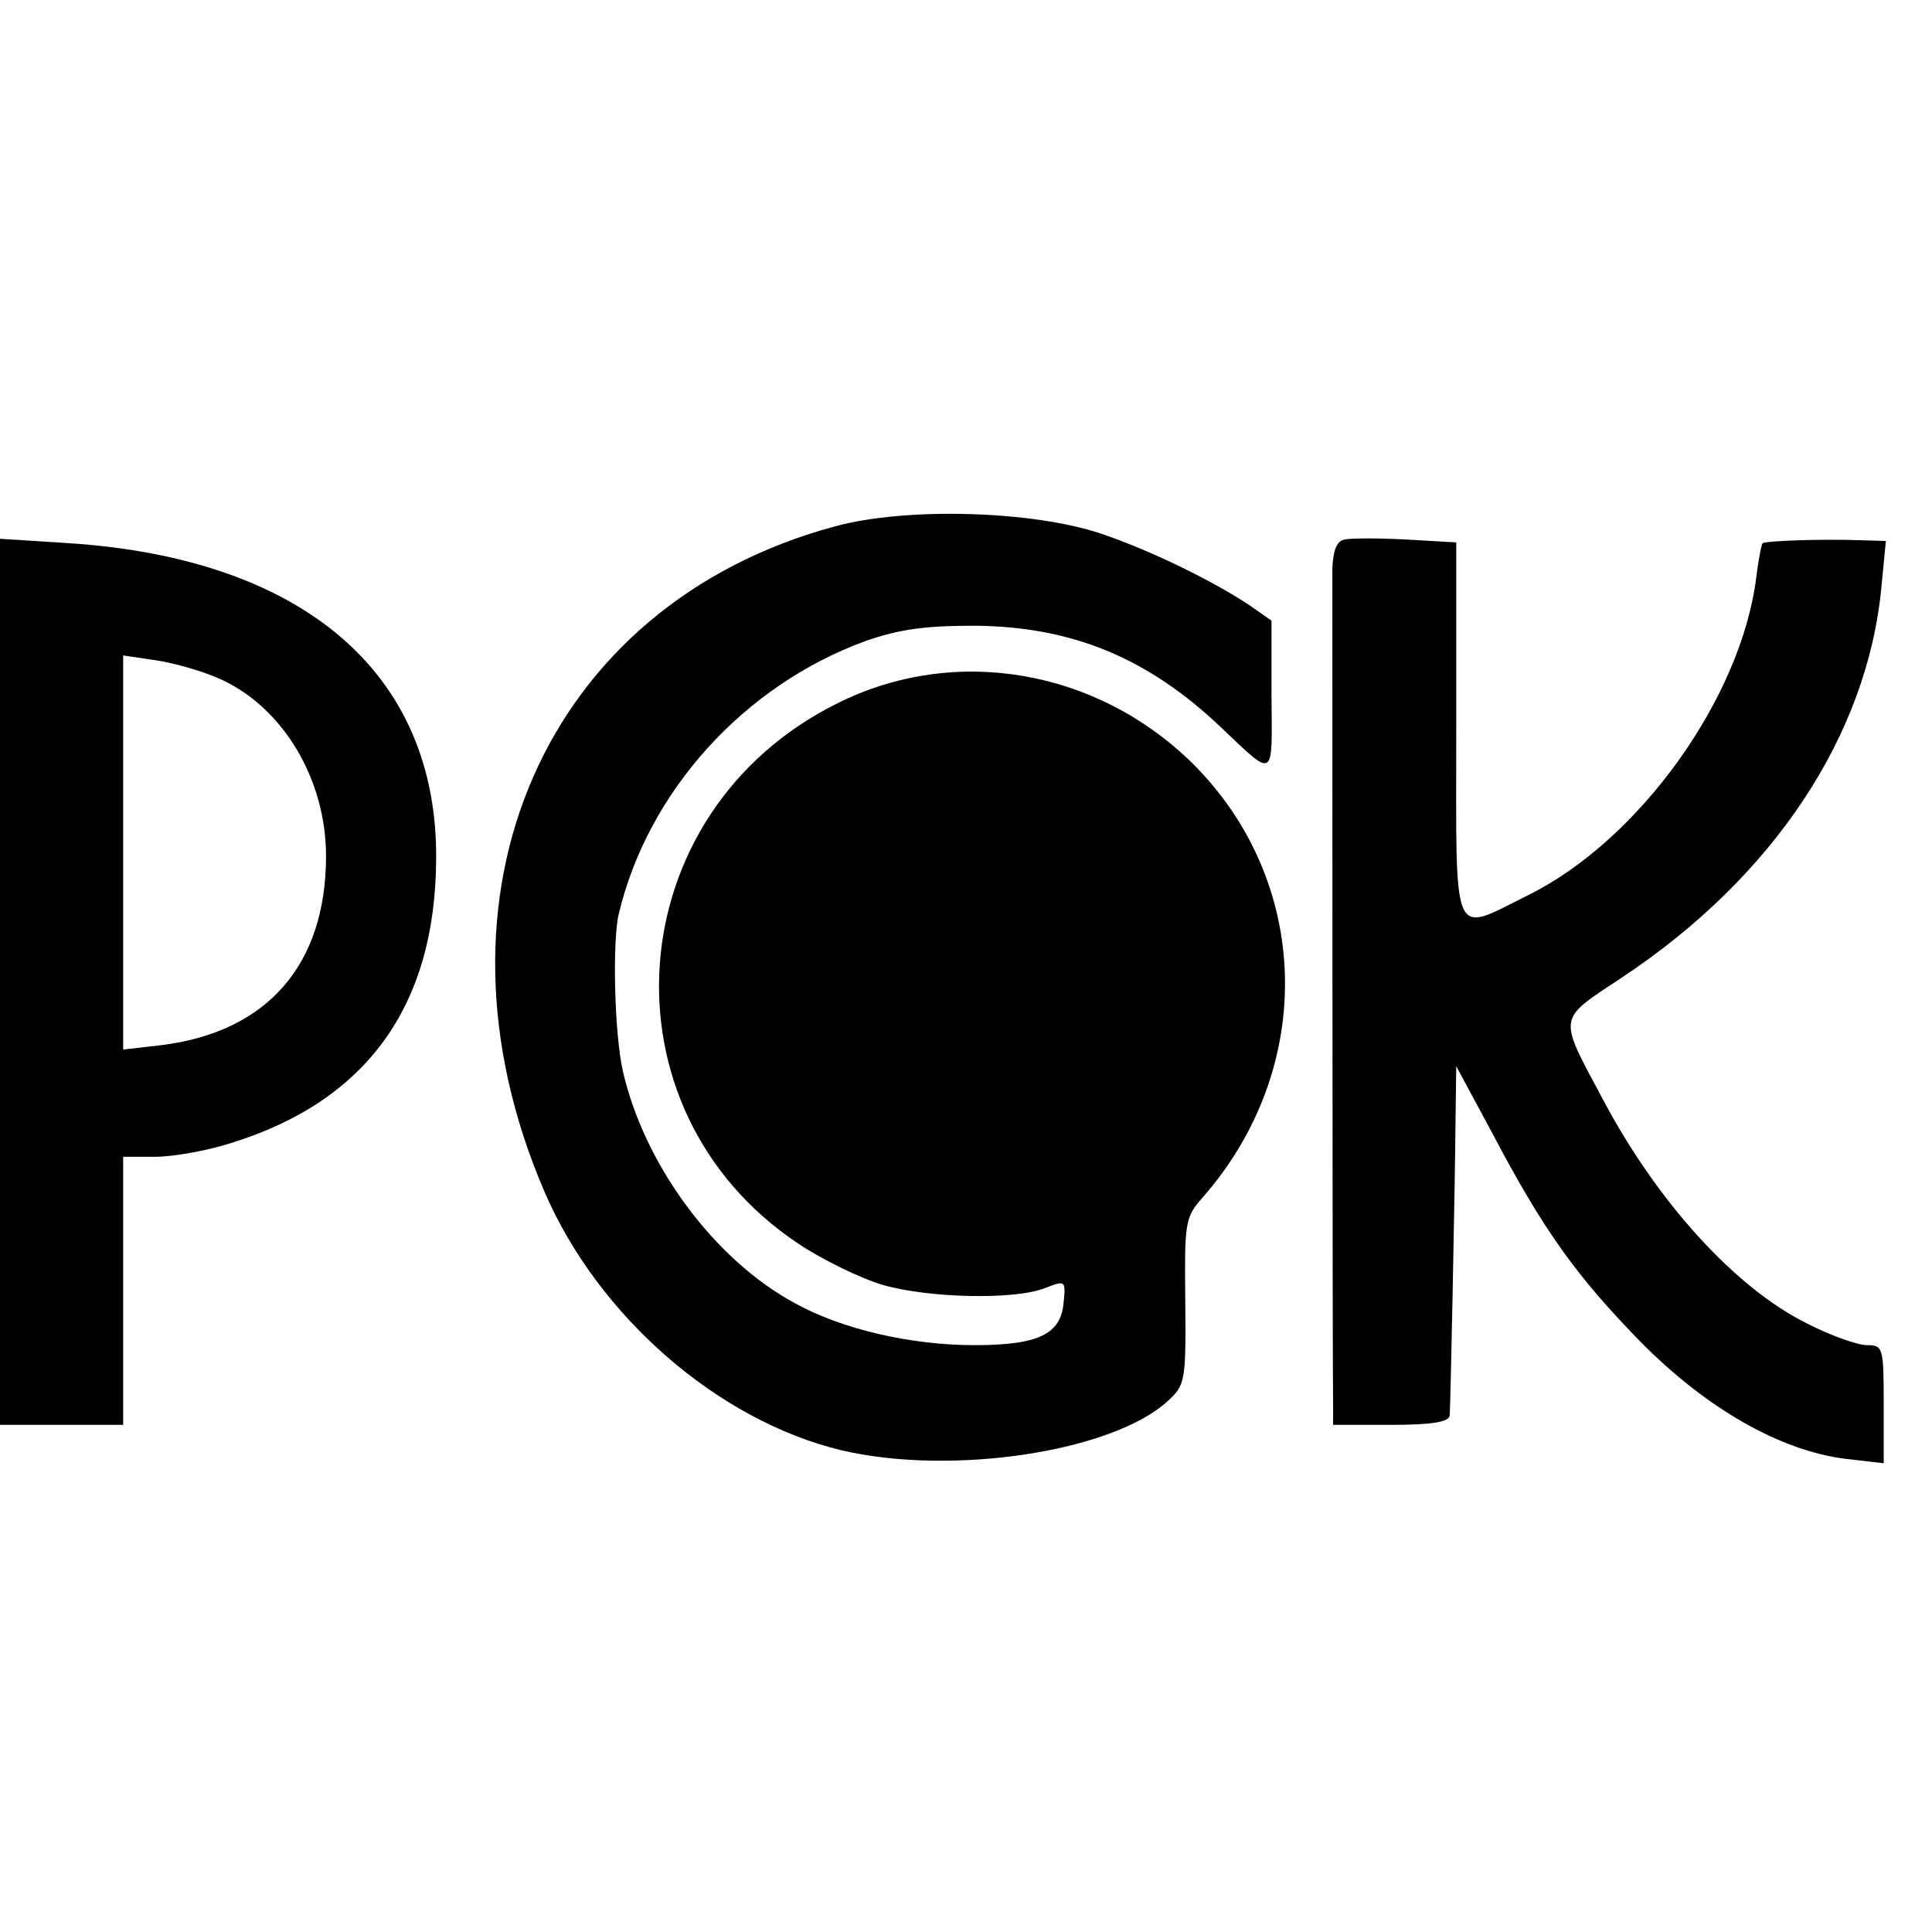
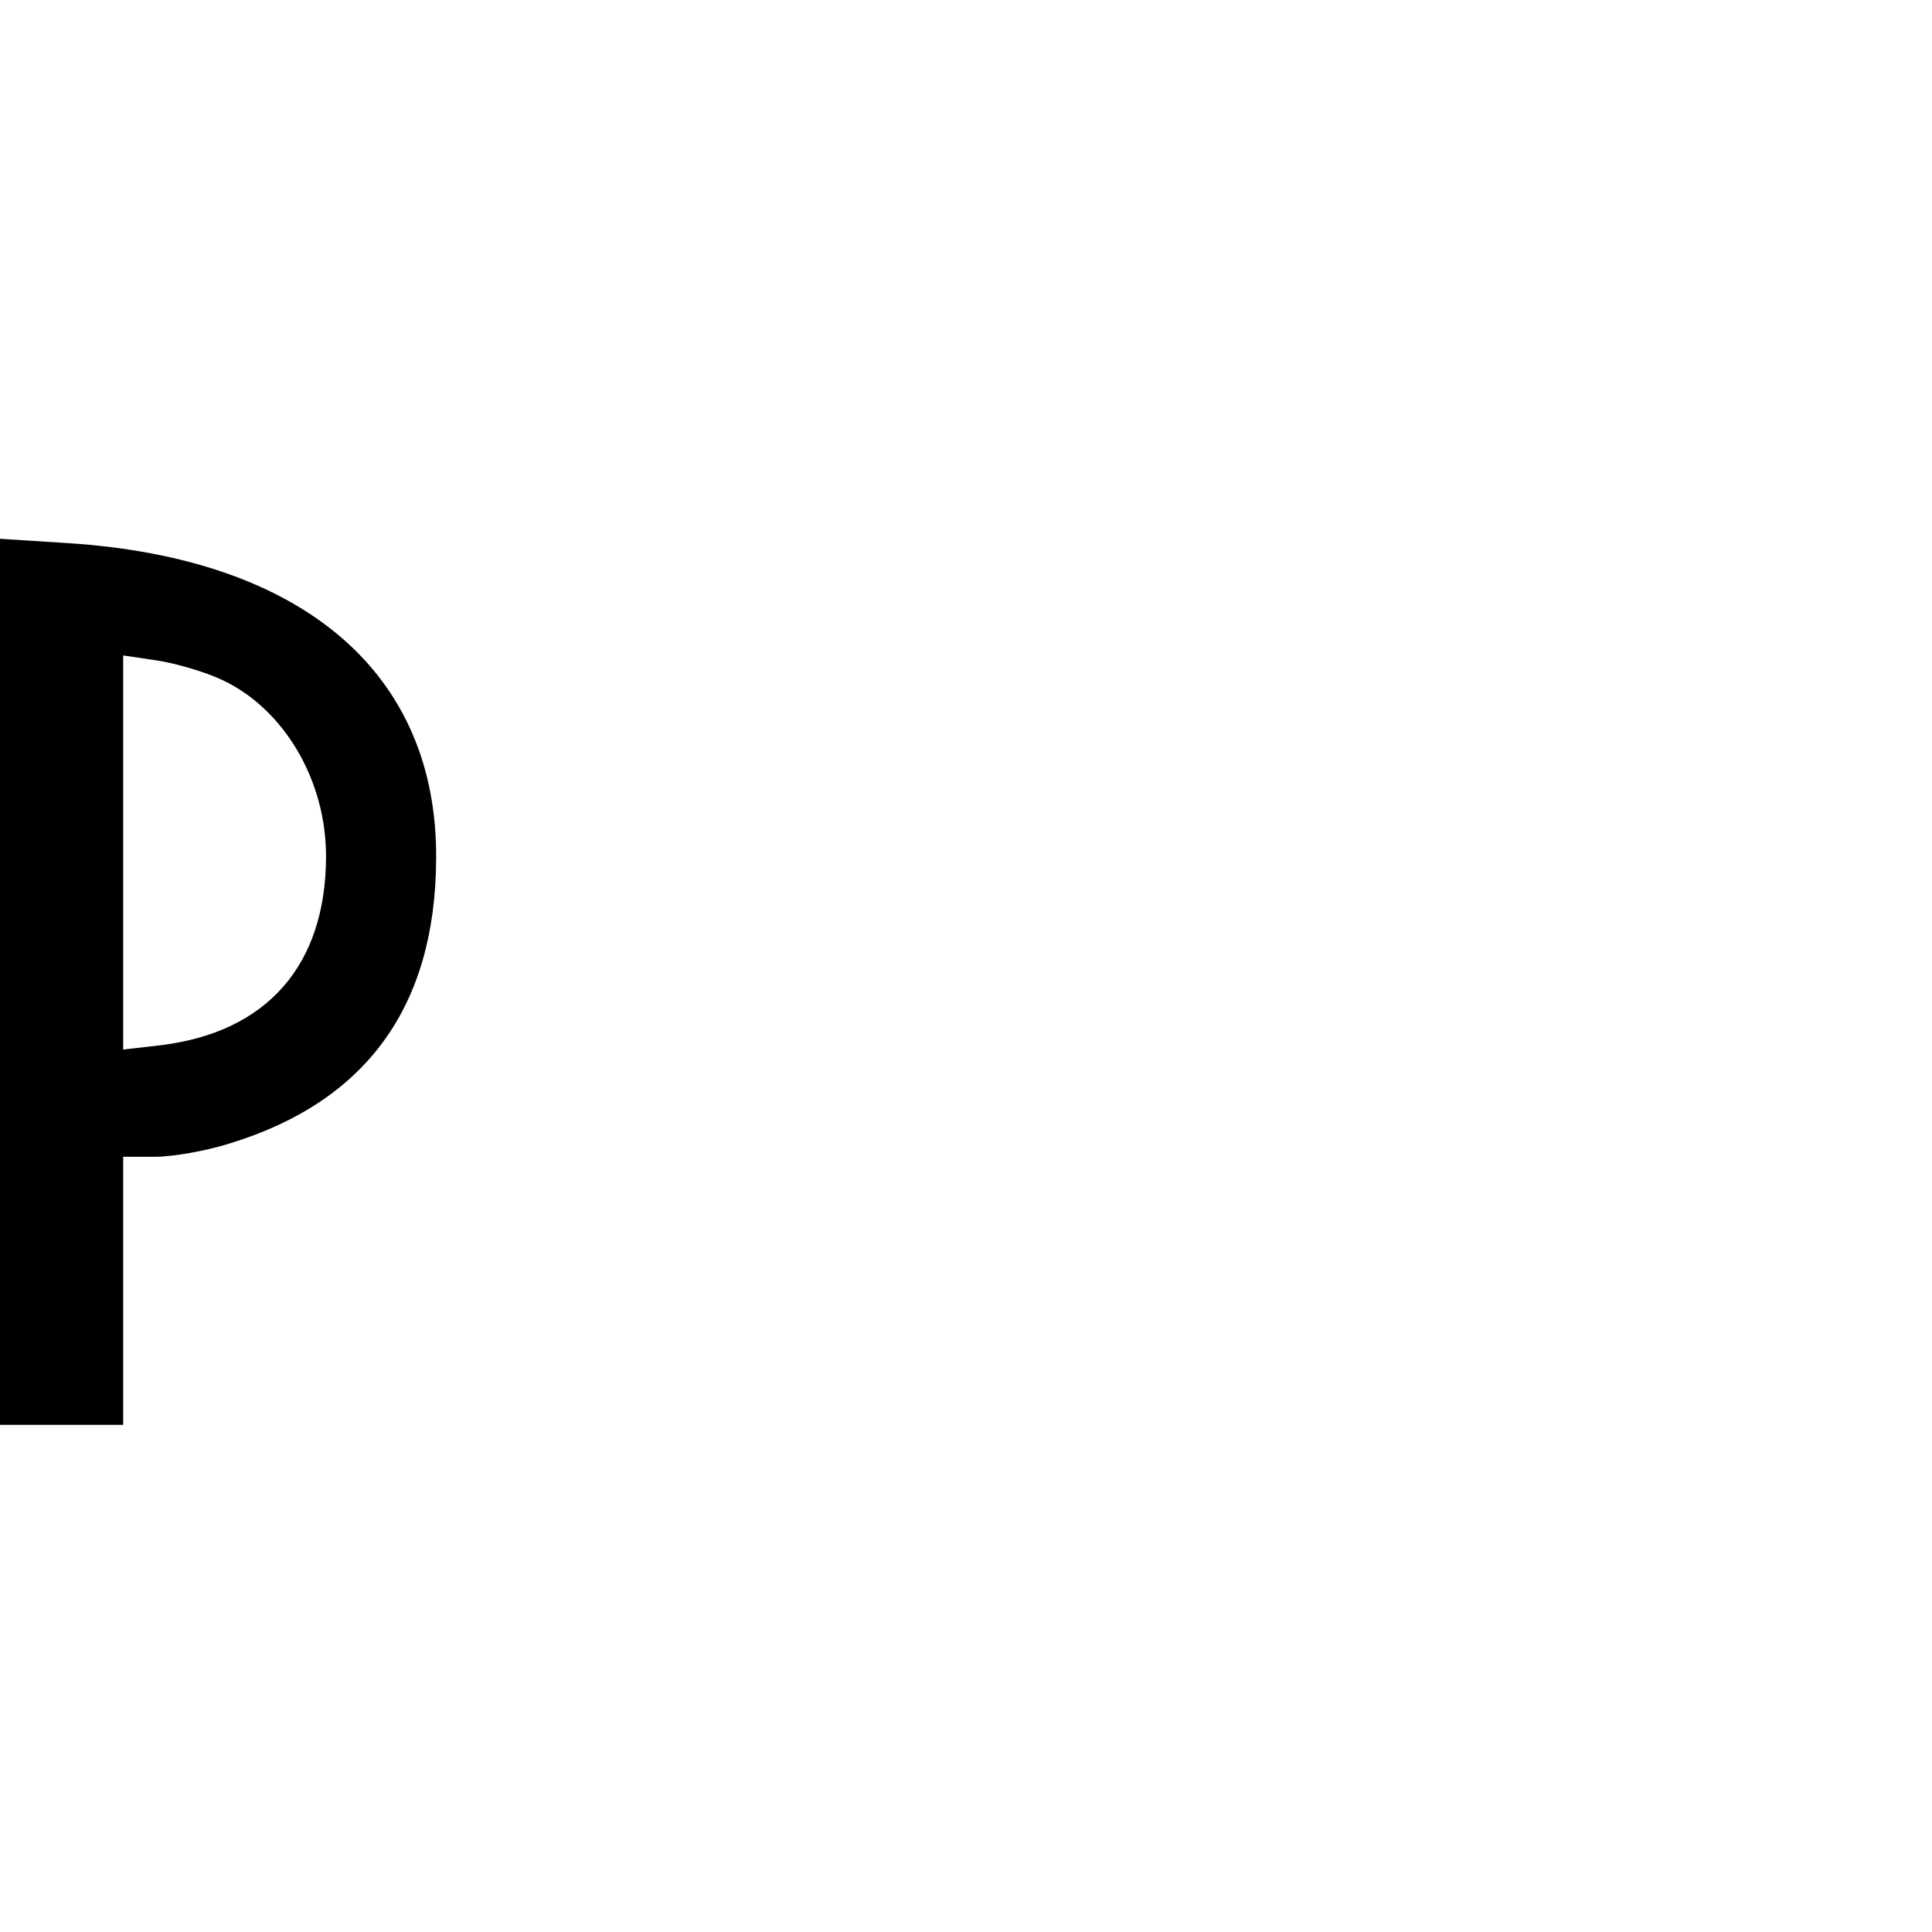
<svg xmlns="http://www.w3.org/2000/svg" version="1.0" width="16pt" height="16pt" viewBox="0 0 16 16" preserveAspectRatio="xMidYMid meet">
  <g transform="translate(0,16) scale(0.006,-0.006)" fill="#000000" stroke="none">
-     <path d="M1152 1940 c-400 -108 -576 -509 -401 -917 74 -173 240 -317 410 -358 153 -36 375 -2 451 68 24 22 25 28 24 137 -1 110 -1 116 25 145 156 179 149 435 -15 598 -132 130 -328 164 -490 83 -303 -150 -333 -560 -54 -746 33 -22 86 -48 117 -57 63 -18 182 -21 224 -4 28 11 28 10 25 -21 -4 -43 -35 -58 -123 -58 -88 0 -183 22 -248 58 -111 60 -207 190 -237 319 -12 51 -15 180 -6 218 40 169 173 316 341 377 46 16 81 21 150 21 134 -1 239 -44 340 -140 75 -71 71 -74 70 43 l0 104 -30 21 c-51 34 -137 76 -205 99 -95 32 -270 37 -368 10z" />
-     <path d="M1856 1922 c-11 -2 -16 -15 -17 -40 0 -45 0 -1104 1 -1149 l0 -33 80 0 c57 0 80 4 81 13 1 14 7 298 8 407 l1 75 49 -91 c72 -137 118 -200 206 -290 91 -92 193 -150 283 -161 l52 -6 0 82 c0 78 -1 81 -23 81 -13 0 -50 13 -83 30 -99 49 -207 168 -282 310 -62 116 -63 108 26 167 210 139 340 335 359 541 l6 62 -34 1 c-57 2 -132 -1 -136 -4 -2 -2 -6 -24 -9 -48 -21 -166 -161 -361 -313 -437 -109 -54 -101 -72 -101 227 l0 259 -69 4 c-38 2 -76 2 -85 0z" />
    <path d="M0 1311 l0 -611 85 0 85 0 0 185 0 185 44 0 c24 0 71 8 105 19 187 58 282 189 283 392 2 256 -183 415 -508 436 l-94 6 0 -612z m307 417 c85 -40 143 -138 143 -243 0 -150 -81 -243 -228 -261 l-52 -6 0 272 0 272 47 -7 c26 -4 67 -16 90 -27z" />
  </g>
</svg>